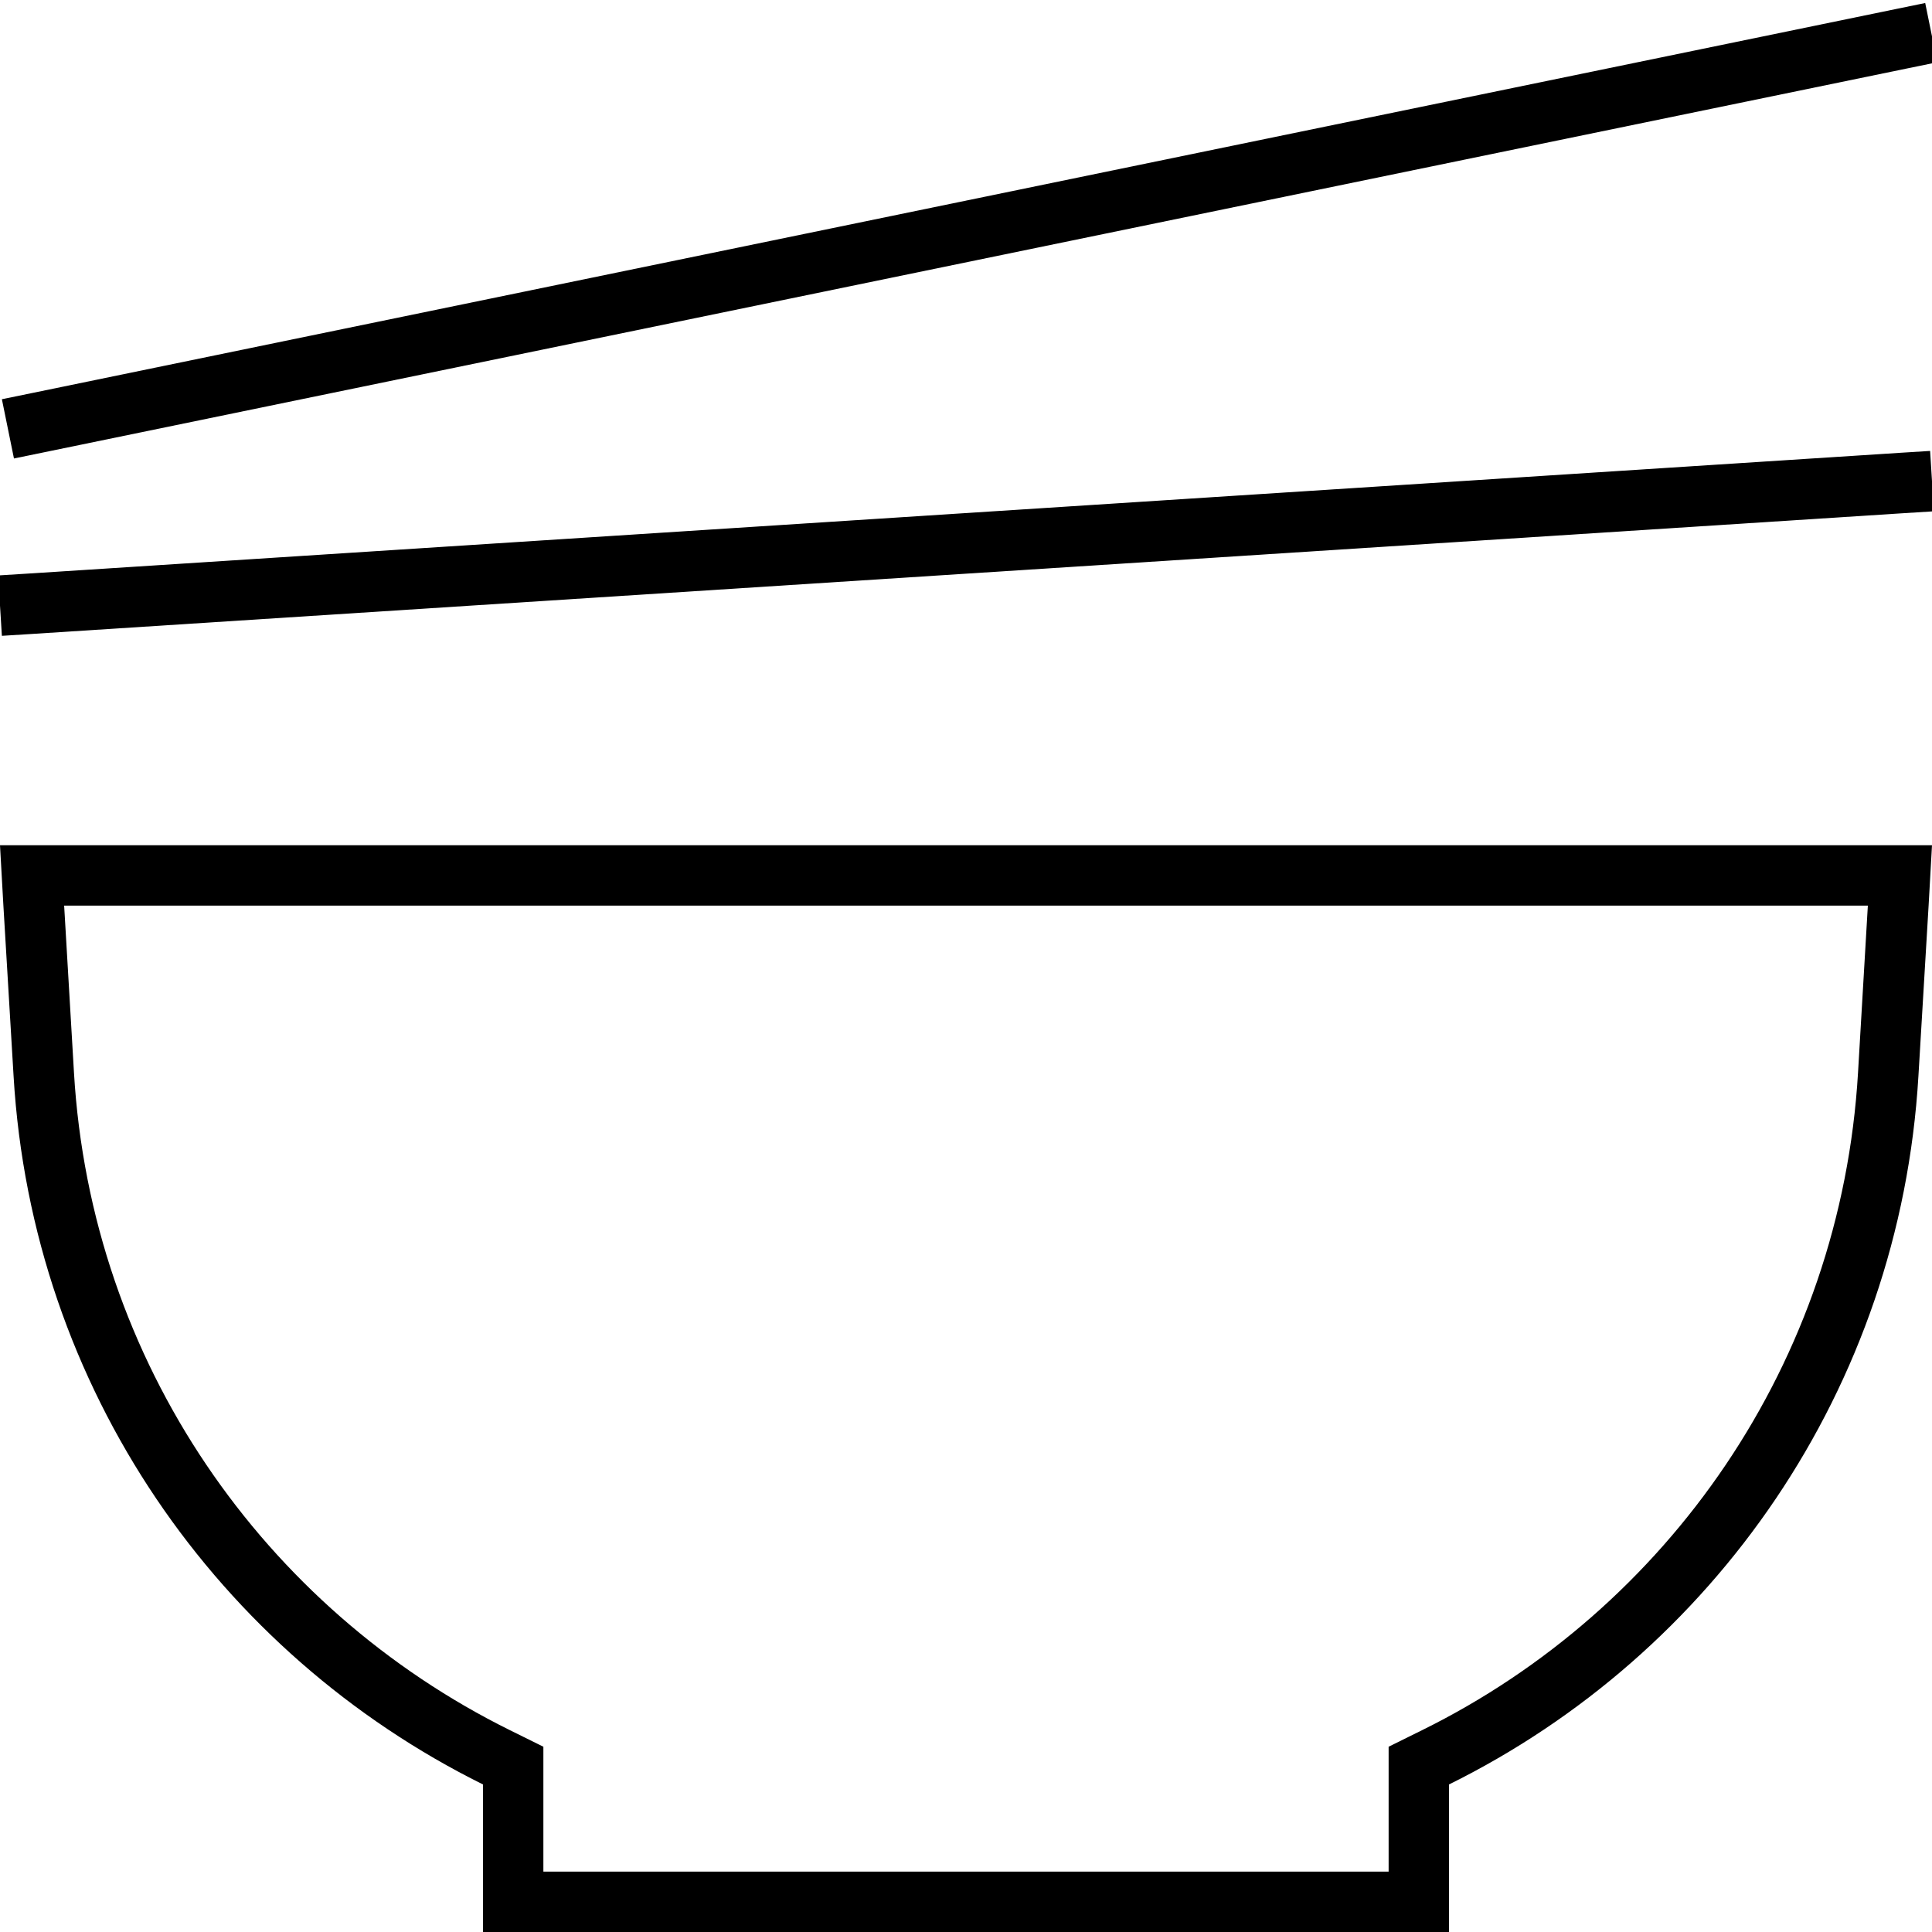
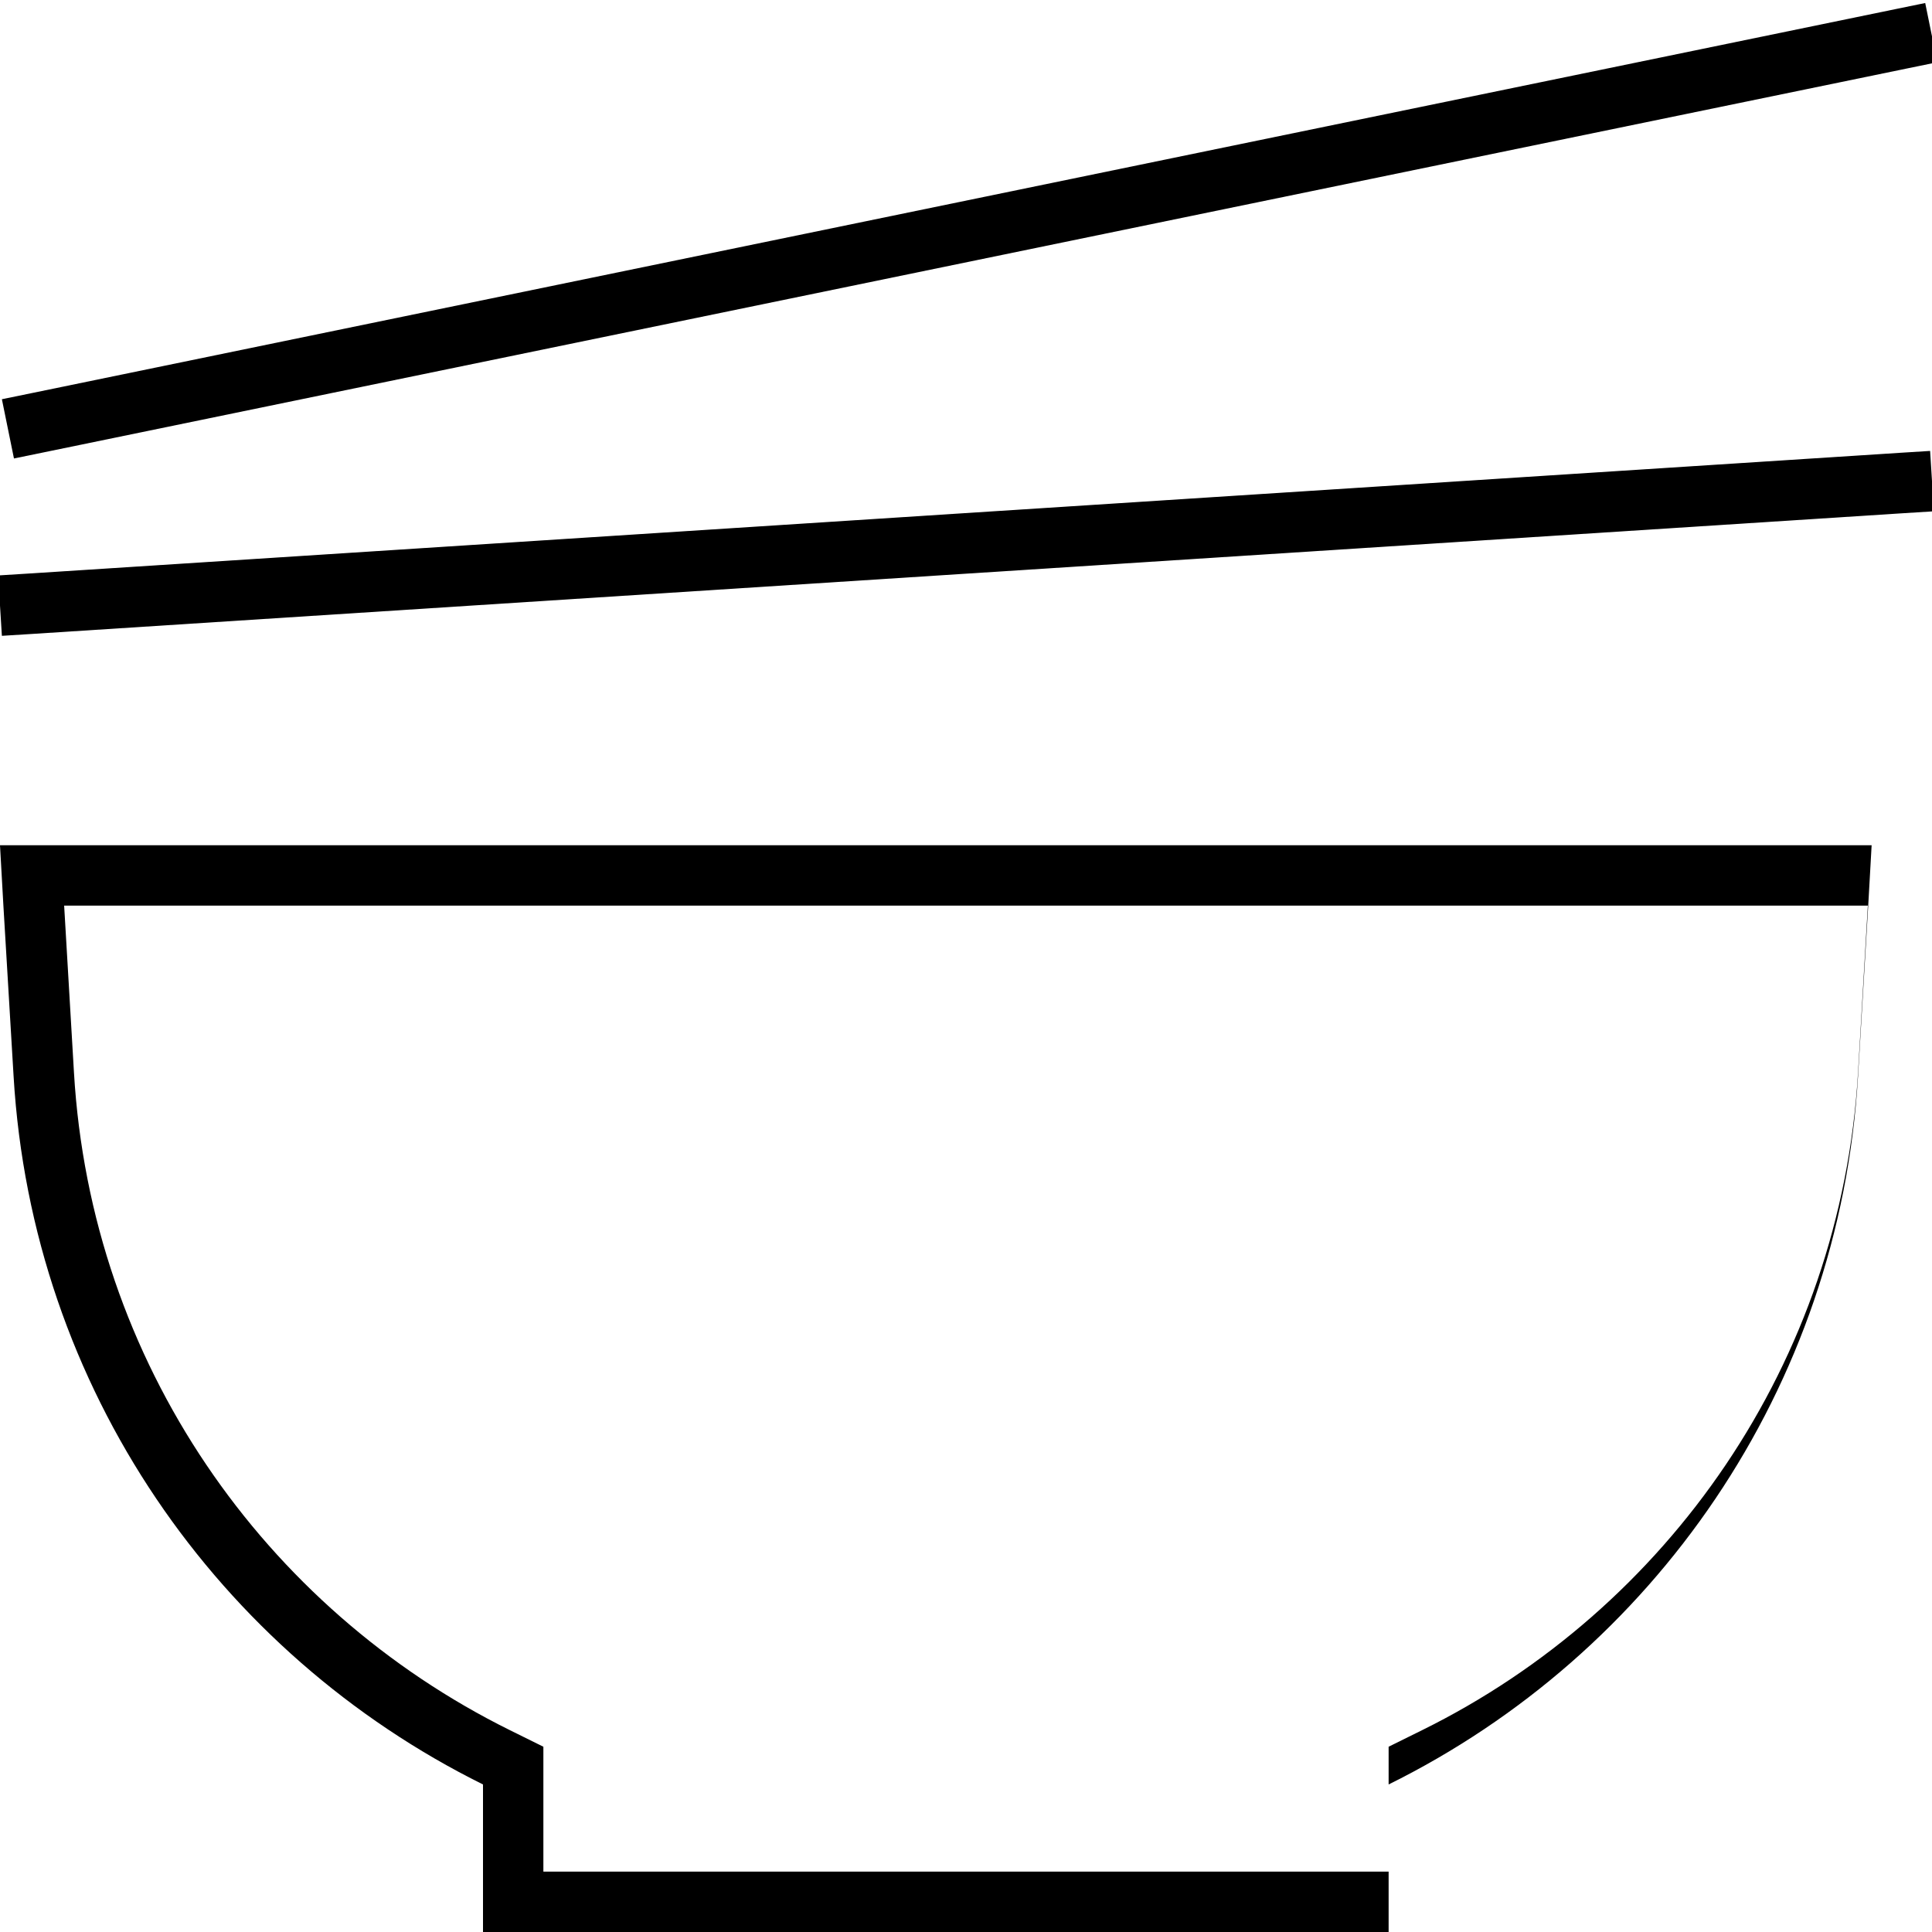
<svg xmlns="http://www.w3.org/2000/svg" viewBox="0 0 512 512">
-   <path d="M505.6 18.1l7.8-1.6L510.2 .8l-7.8 1.6L8.3 104.2 .5 105.8l3.2 15.7 7.8-1.6L505.6 18.1zm6.9 117.4l-1-16-8 .5L7.5 152l-8 .5 1 16 8-.5 496-32 8-.5zM144 462.9l-8.9-4.4c-65-32.2-111-97.3-115.5-174.3L17 240H495l-2.6 44.2c-4.5 77-50.5 142.2-115.5 174.3l-8.9 4.4v9.9V496H144V472.9v-9.9zM.9 240l2.7 45.2C8.5 368.1 58 438.2 128 472.9V496v16h16H368h16V496 472.9c70-34.6 119.5-104.8 124.4-187.7l2.7-45.2 .9-16H496 16 0l.9 16z" />
+   <path d="M505.6 18.1l7.8-1.6L510.2 .8l-7.8 1.6L8.3 104.2 .5 105.8l3.2 15.7 7.8-1.6L505.6 18.1zm6.9 117.4l-1-16-8 .5L7.5 152l-8 .5 1 16 8-.5 496-32 8-.5zM144 462.9l-8.9-4.4c-65-32.2-111-97.3-115.5-174.3L17 240H495l-2.6 44.2c-4.5 77-50.5 142.2-115.5 174.3l-8.9 4.4v9.9V496H144V472.9v-9.9zM.9 240l2.7 45.2C8.5 368.1 58 438.2 128 472.9V496v16h16H368V496 472.9c70-34.6 119.5-104.8 124.4-187.7l2.7-45.2 .9-16H496 16 0l.9 16z" />
</svg>